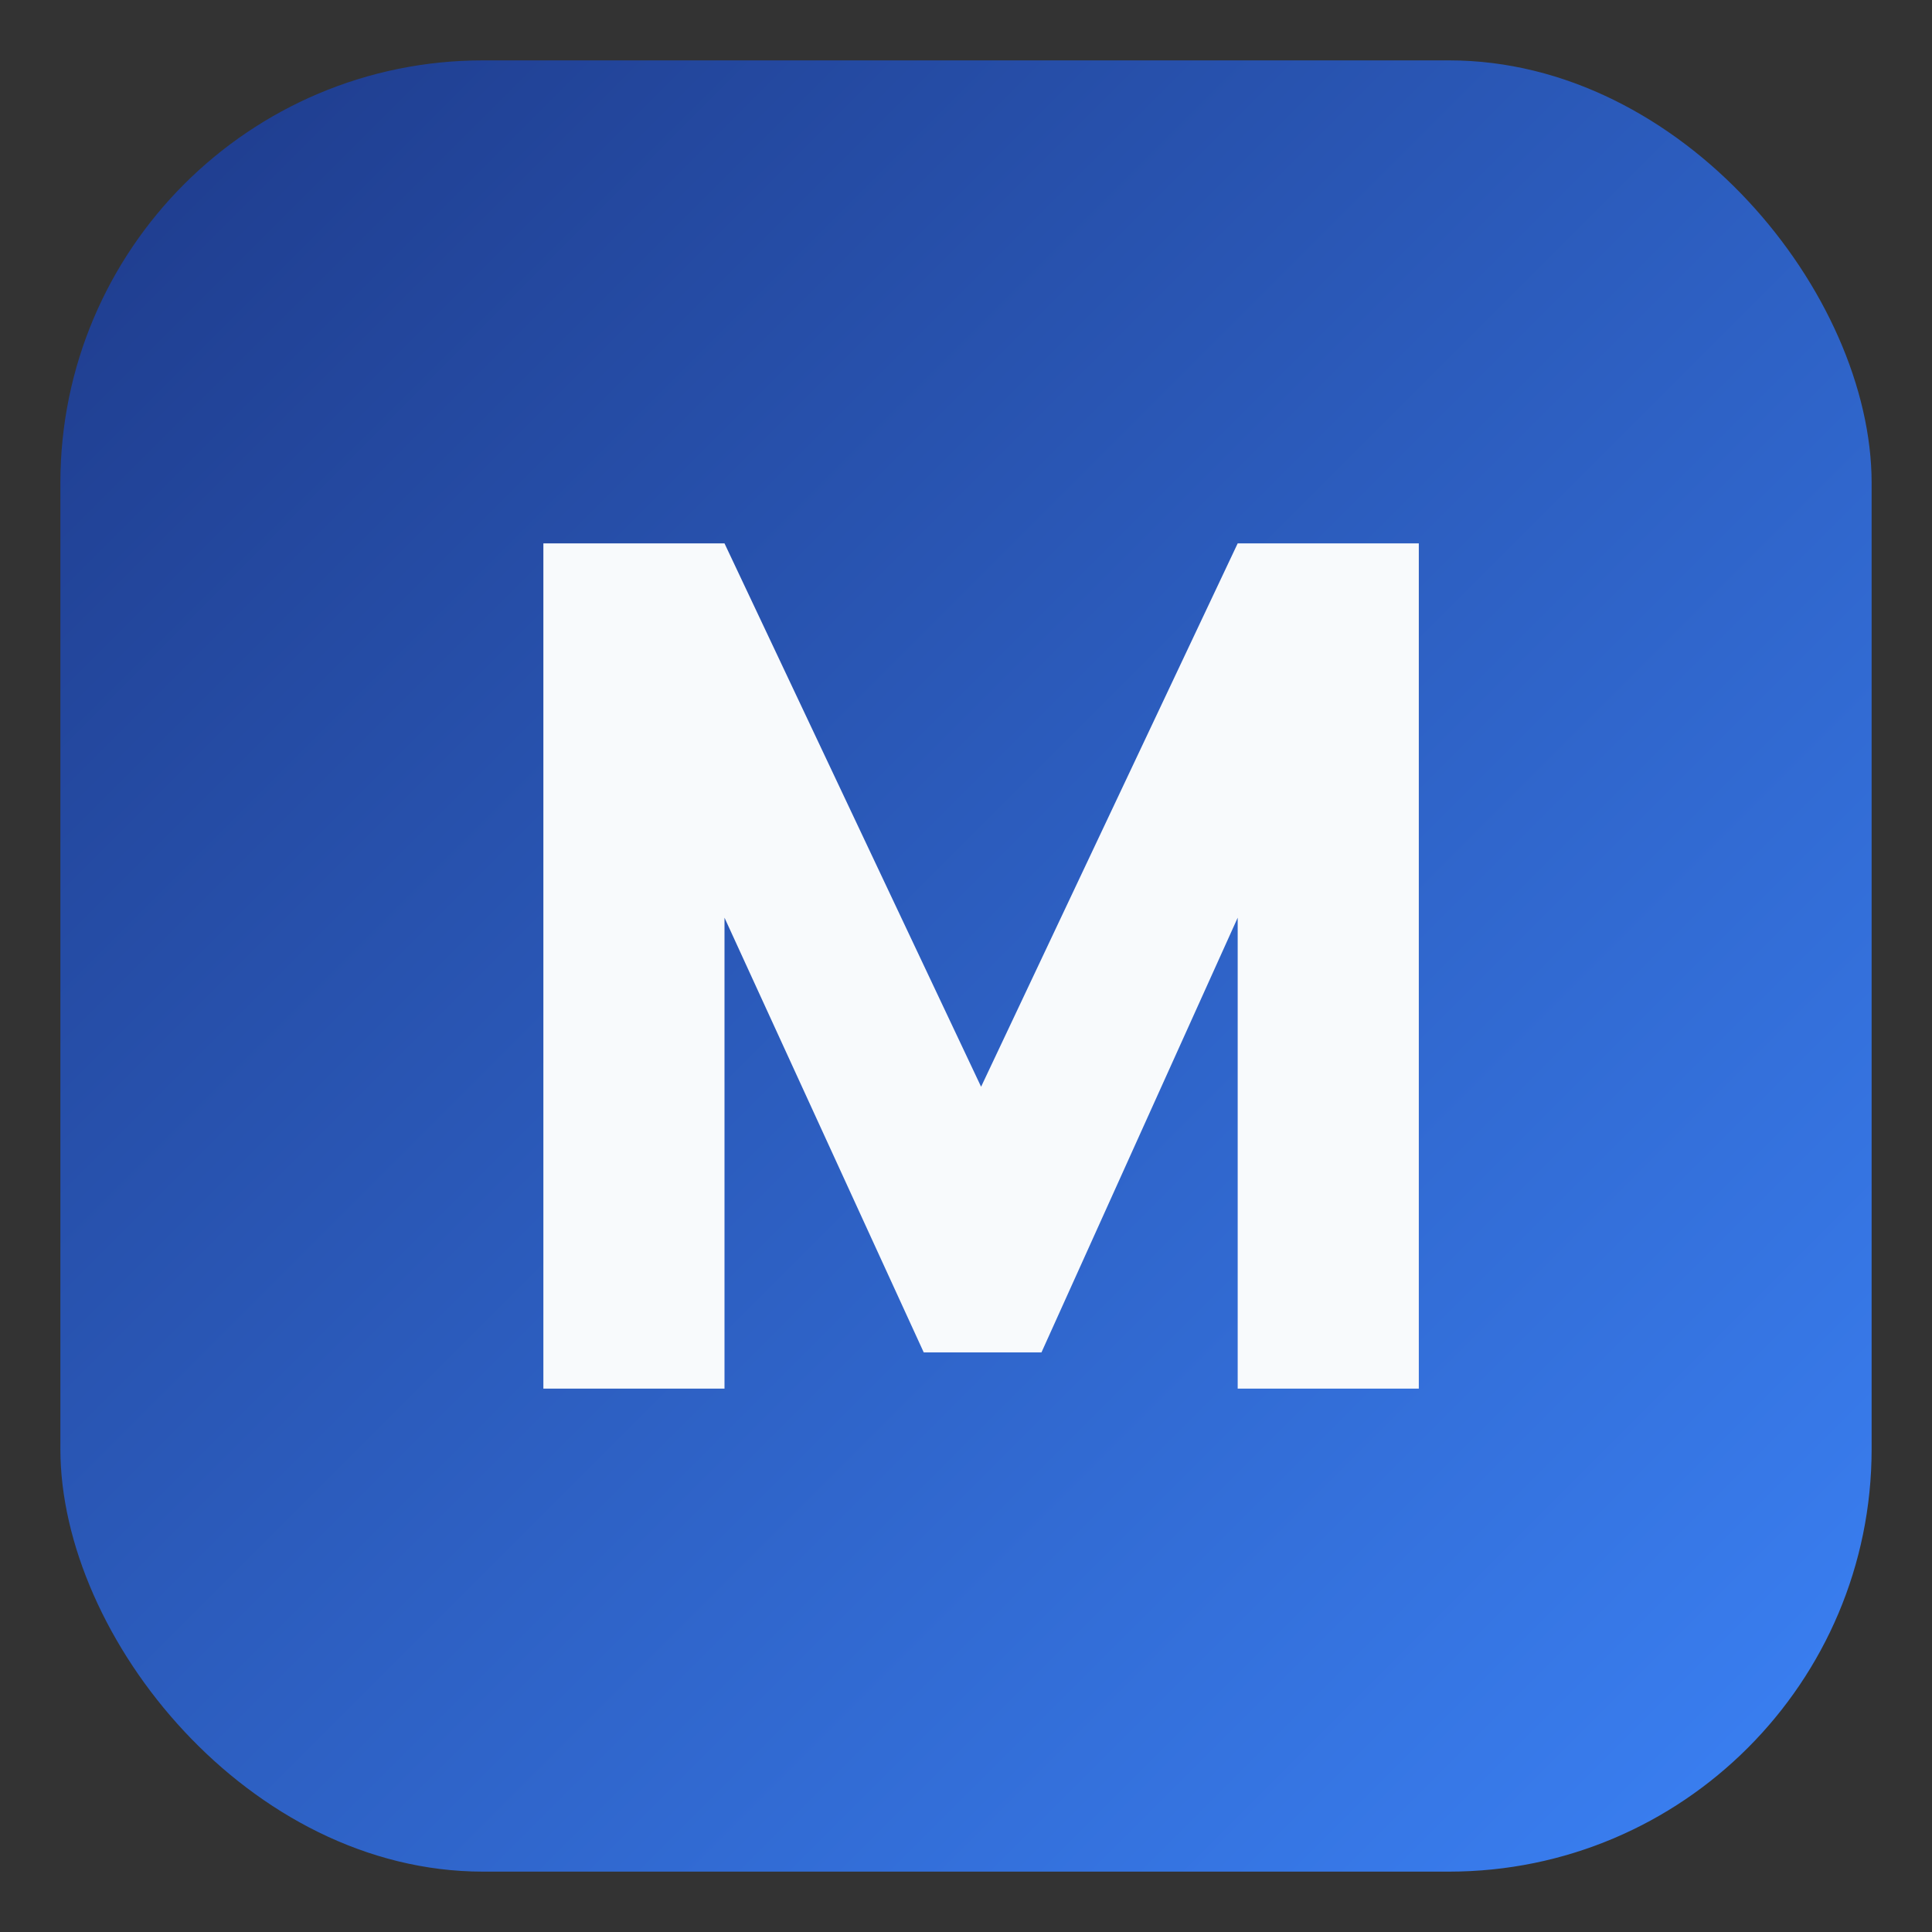
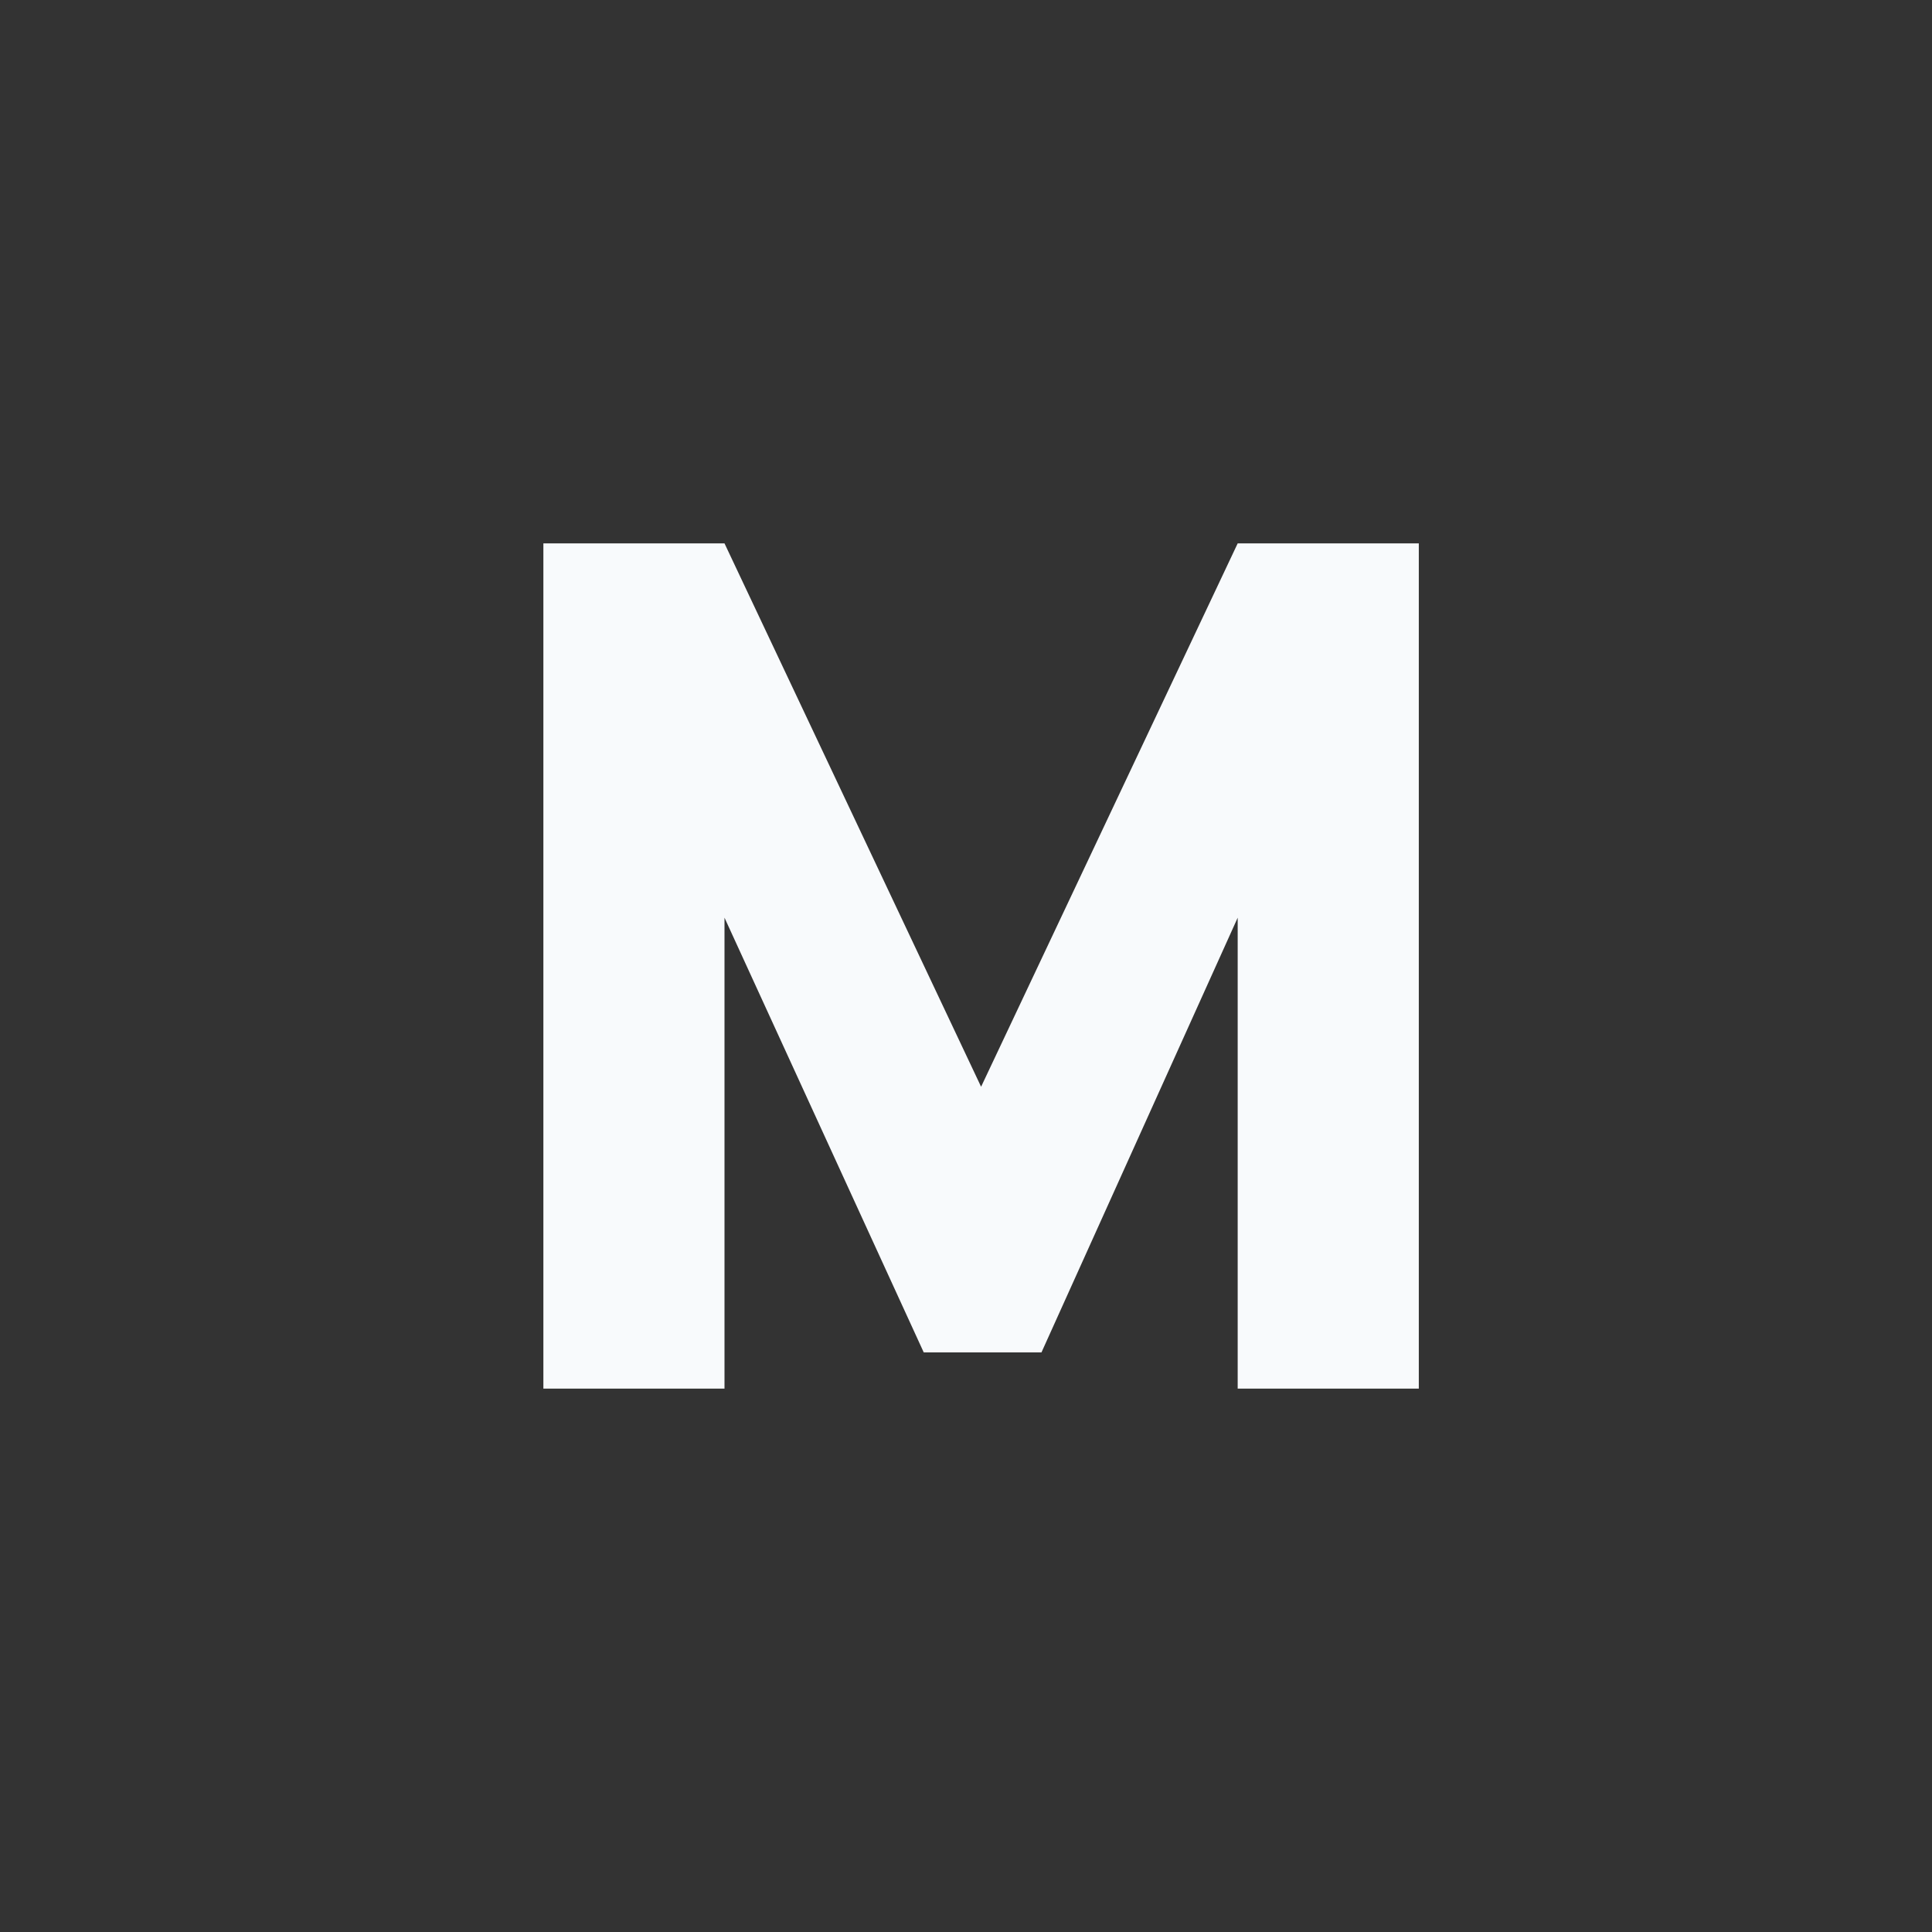
<svg xmlns="http://www.w3.org/2000/svg" viewBox="0 0 64 64" role="img" aria-labelledby="title desc">
  <rect x="0" y="0" width="64" height="64" fill="#333333" stroke="none" />
  <title id="title">Anthony Lopez Monogram</title>
  <desc id="desc">Stylized initials AL on a blue gradient background.</desc>
  <defs>
    <linearGradient id="g" x1="0%" y1="0%" x2="100%" y2="100%">
      <stop offset="0%" stop-color="#1e3a8a" />
      <stop offset="100%" stop-color="#3b82f6" />
    </linearGradient>
  </defs>
-   <rect x="2" y="2" width="60" height="60" rx="14" fill="url(#g)" />
  <path d="M18 46V18h6l8.5 18 8.5-18h6v28h-6V30.4l-6.5 14.4h-3.9L24 30.4V46h-6z" fill="#f8fafc" />
</svg>